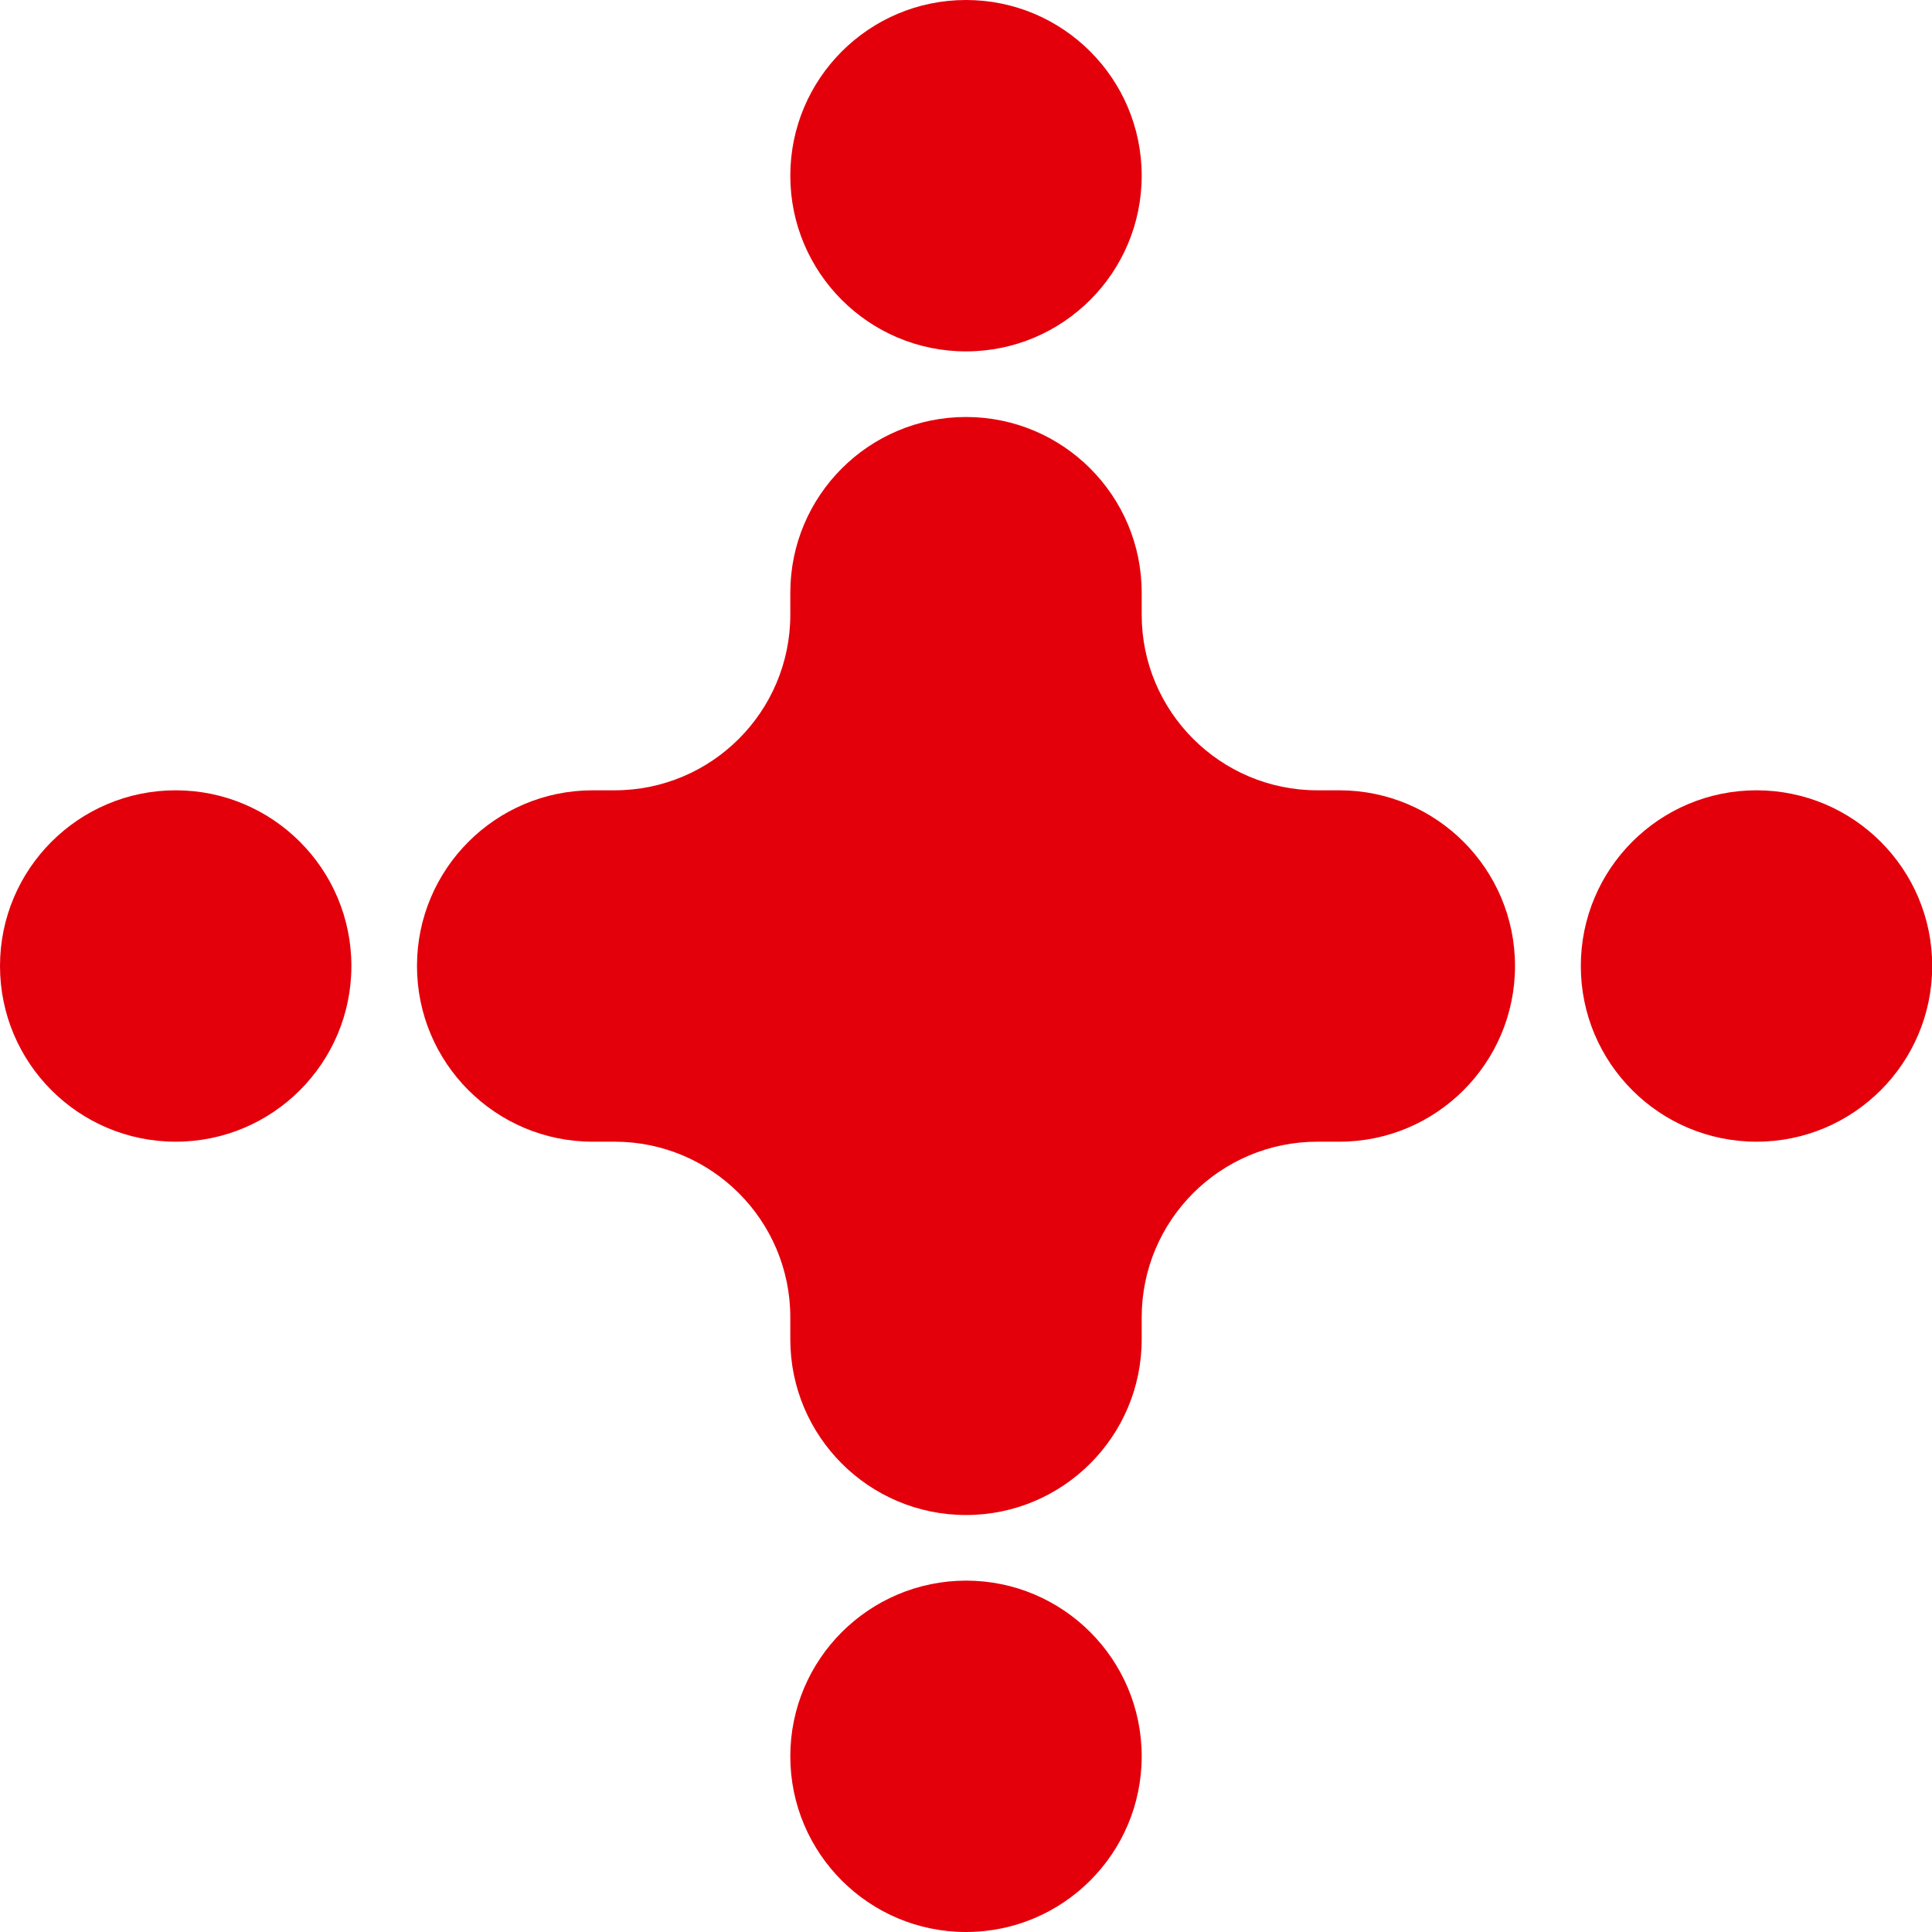
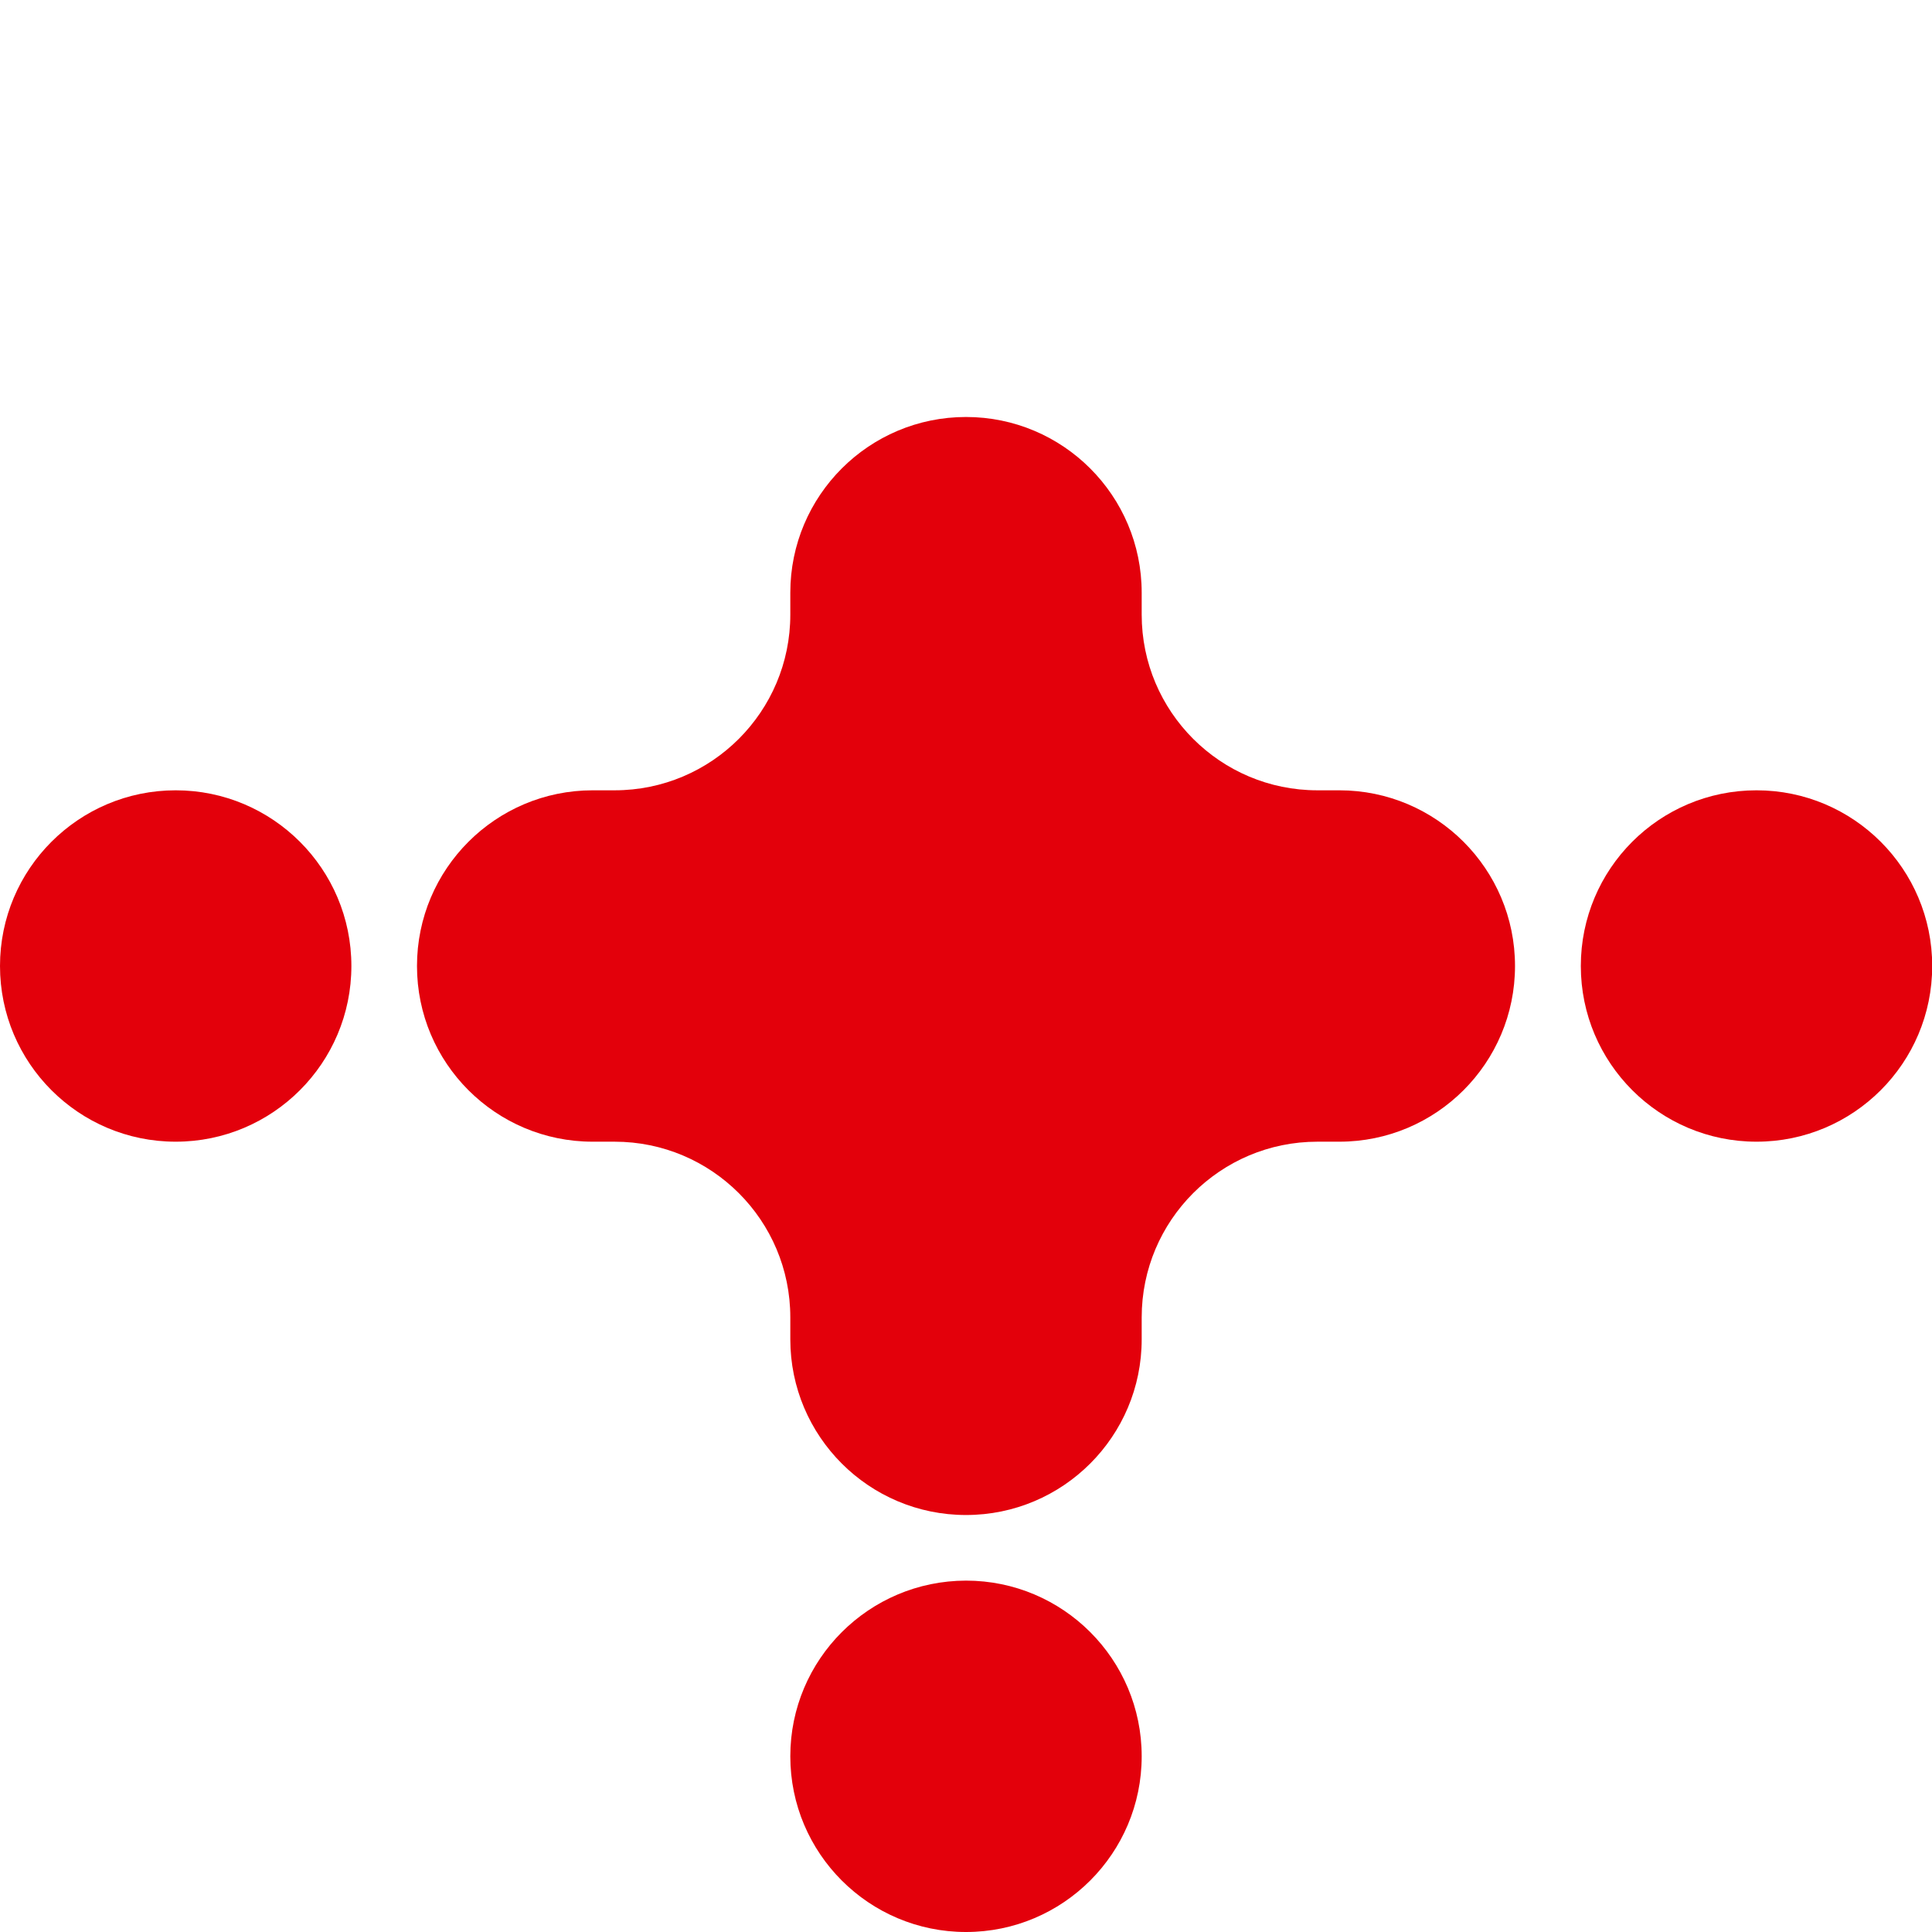
<svg xmlns="http://www.w3.org/2000/svg" version="1.1" id="Ebene_1" x="0px" y="0px" viewBox="0 0 96 96" style="enable-background:new 0 0 96 96;" xml:space="preserve">
  <style type="text/css">
	.st0{fill:#E3000B;}
</style>
  <path class="st0" d="M0,48c0,4.82,3.91,8.73,8.73,8.73c4.82,0,8.73-3.91,8.73-8.73s-3.91-8.73-8.73-8.73C3.91,39.27,0,43.18,0,48" />
  <path class="st0" d="M78.55,48c0,4.82,3.91,8.73,8.73,8.73c4.82,0,8.73-3.91,8.73-8.73s-3.91-8.73-8.73-8.73  C82.45,39.27,78.55,43.18,78.55,48" />
  <path class="st0" d="M39.27,87.27c0,4.82,3.91,8.73,8.73,8.73c4.82,0,8.73-3.91,8.73-8.73c0-4.82-3.91-8.73-8.73-8.73  C43.18,78.55,39.27,82.45,39.27,87.27" />
-   <path class="st0" d="M39.27,8.73c0,4.82,3.91,8.73,8.73,8.73c4.82,0,8.73-3.91,8.73-8.73S52.82,0,48,0  C43.18,0,39.27,3.91,39.27,8.73" />
  <path class="st0" d="M66.55,39.27h-1.09c-4.82,0-8.73-3.91-8.73-8.73v-1.09c0-4.82-3.91-8.73-8.73-8.73c-4.82,0-8.73,3.91-8.73,8.73  v1.09c0,4.82-3.91,8.73-8.73,8.73l-1.09,0c-4.82,0-8.73,3.91-8.73,8.73s3.91,8.73,8.73,8.73h1.09c4.82,0,8.73,3.91,8.73,8.73v1.09  c0,4.82,3.91,8.73,8.73,8.73c4.82,0,8.73-3.91,8.73-8.73v-1.09c0-4.82,3.91-8.73,8.73-8.73h1.09c4.82,0,8.73-3.91,8.73-8.73  S71.37,39.27,66.55,39.27" />
</svg>